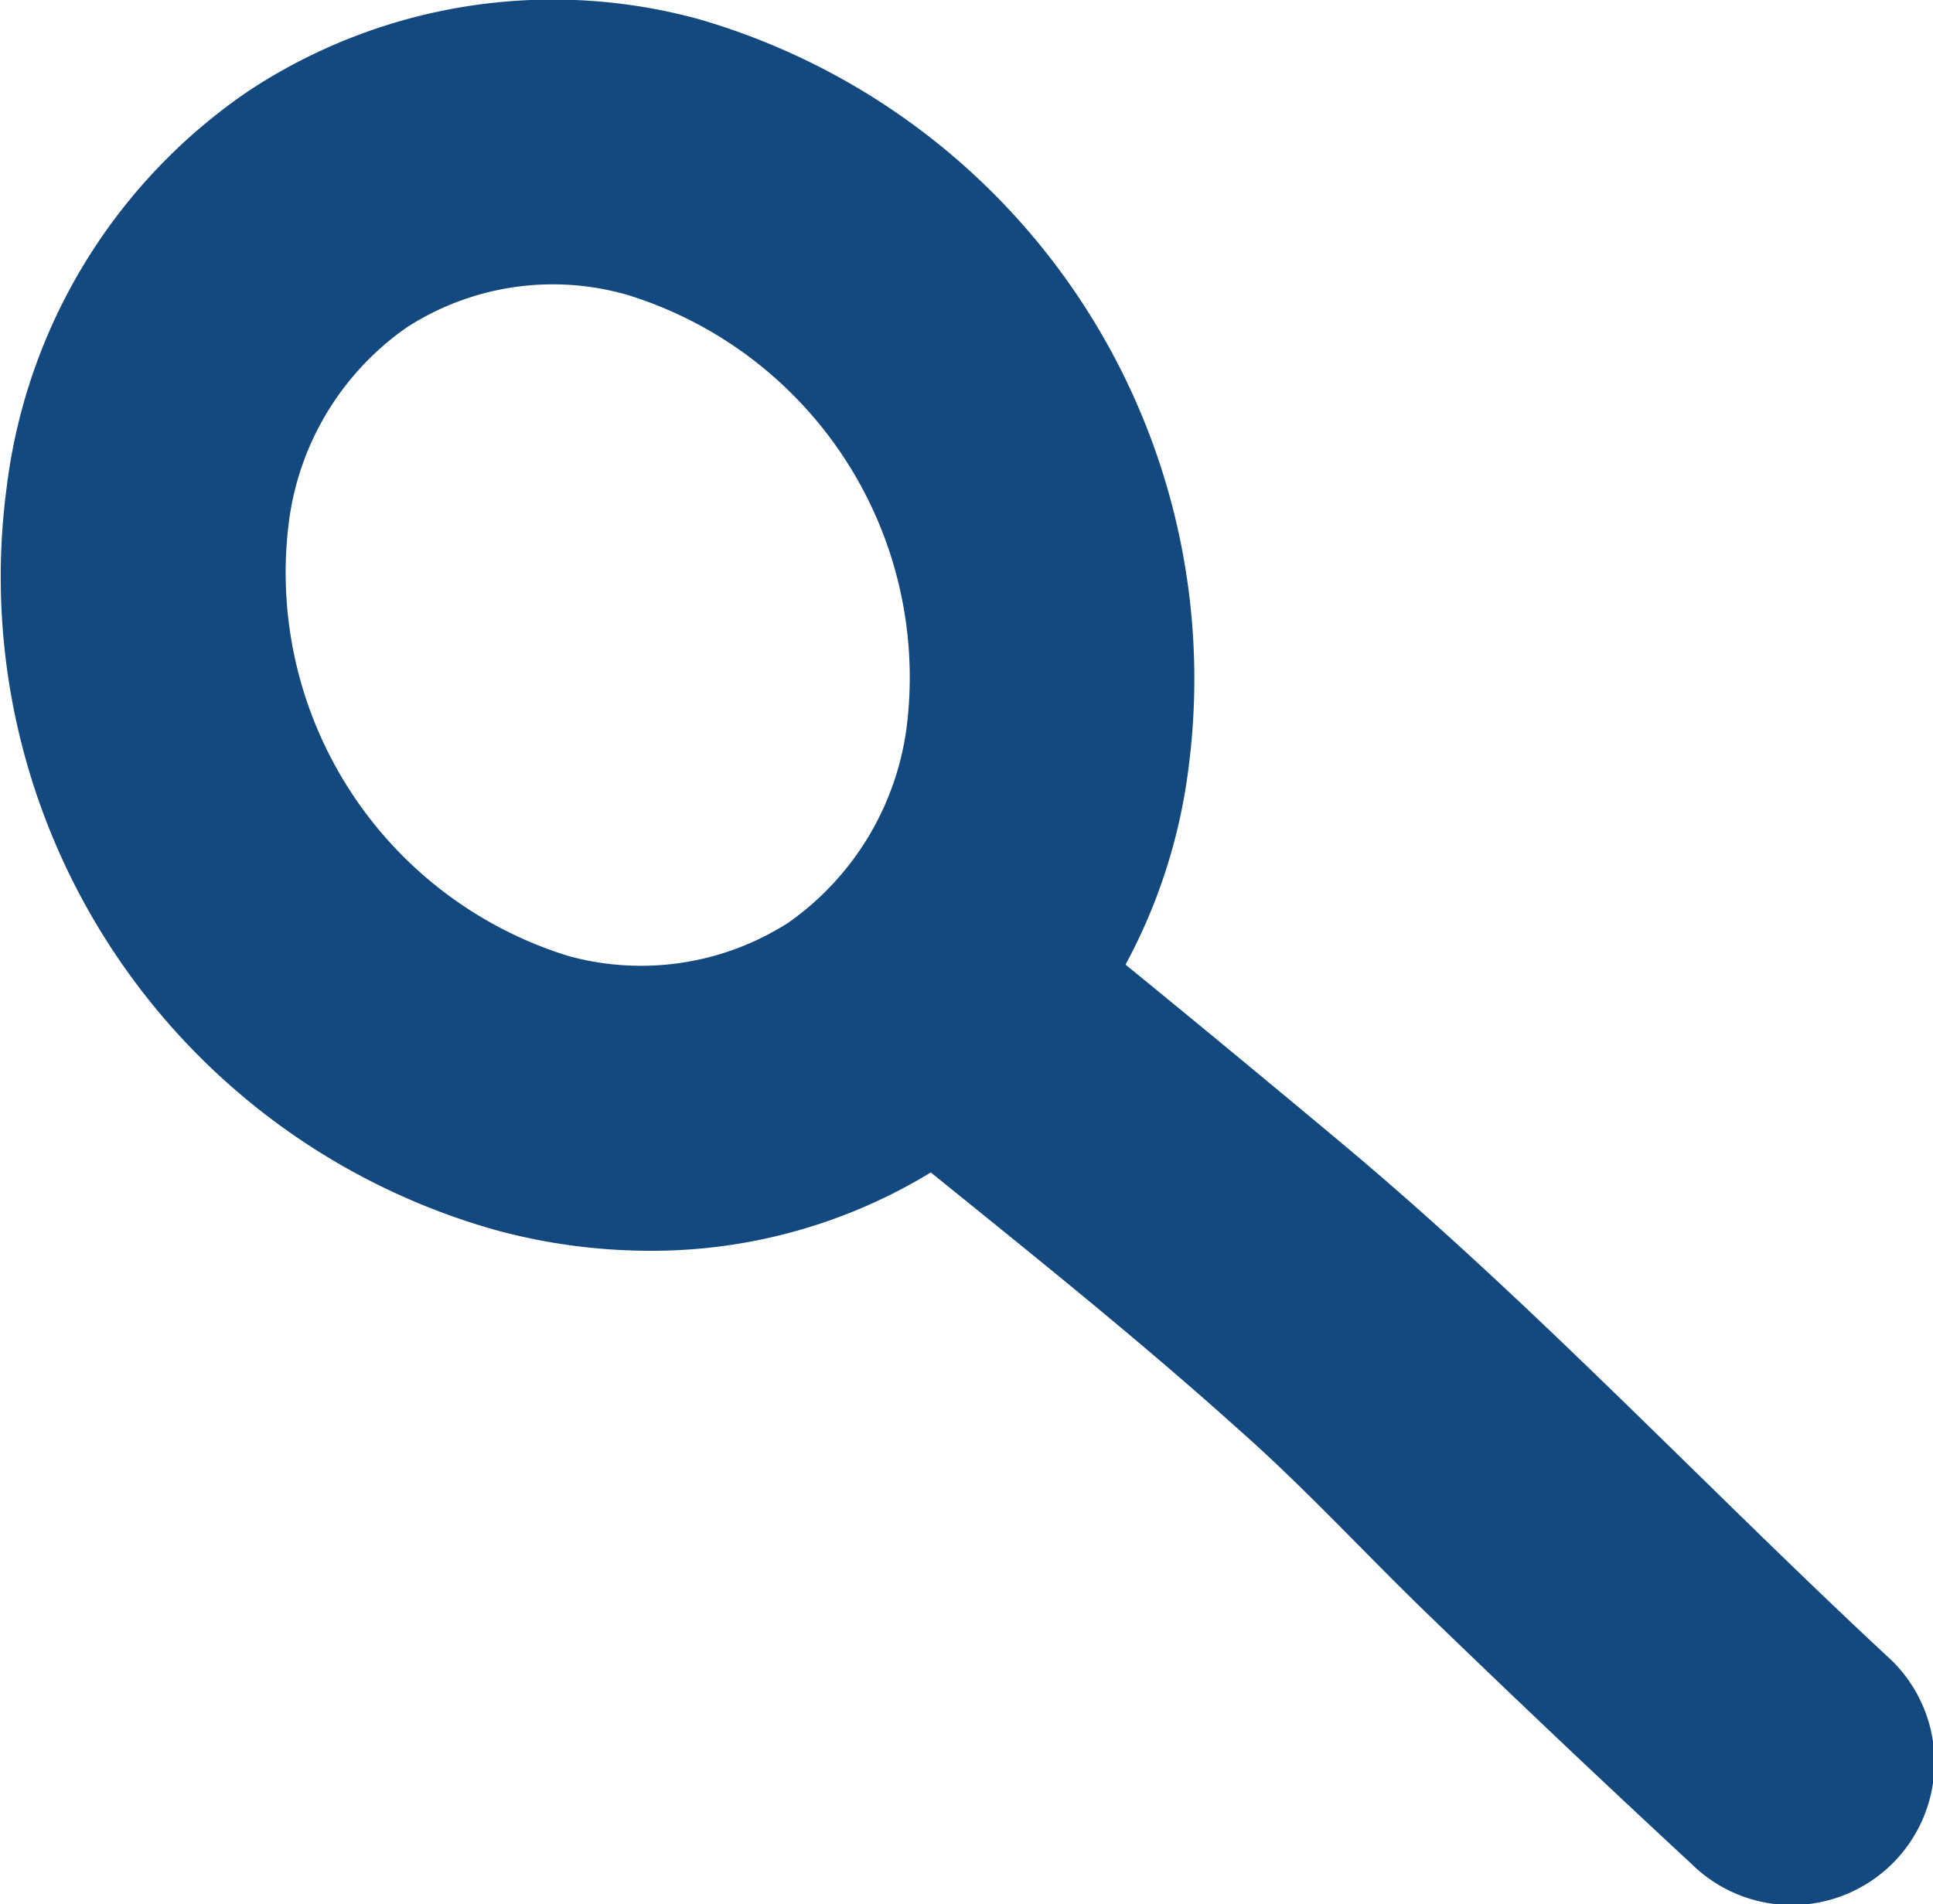
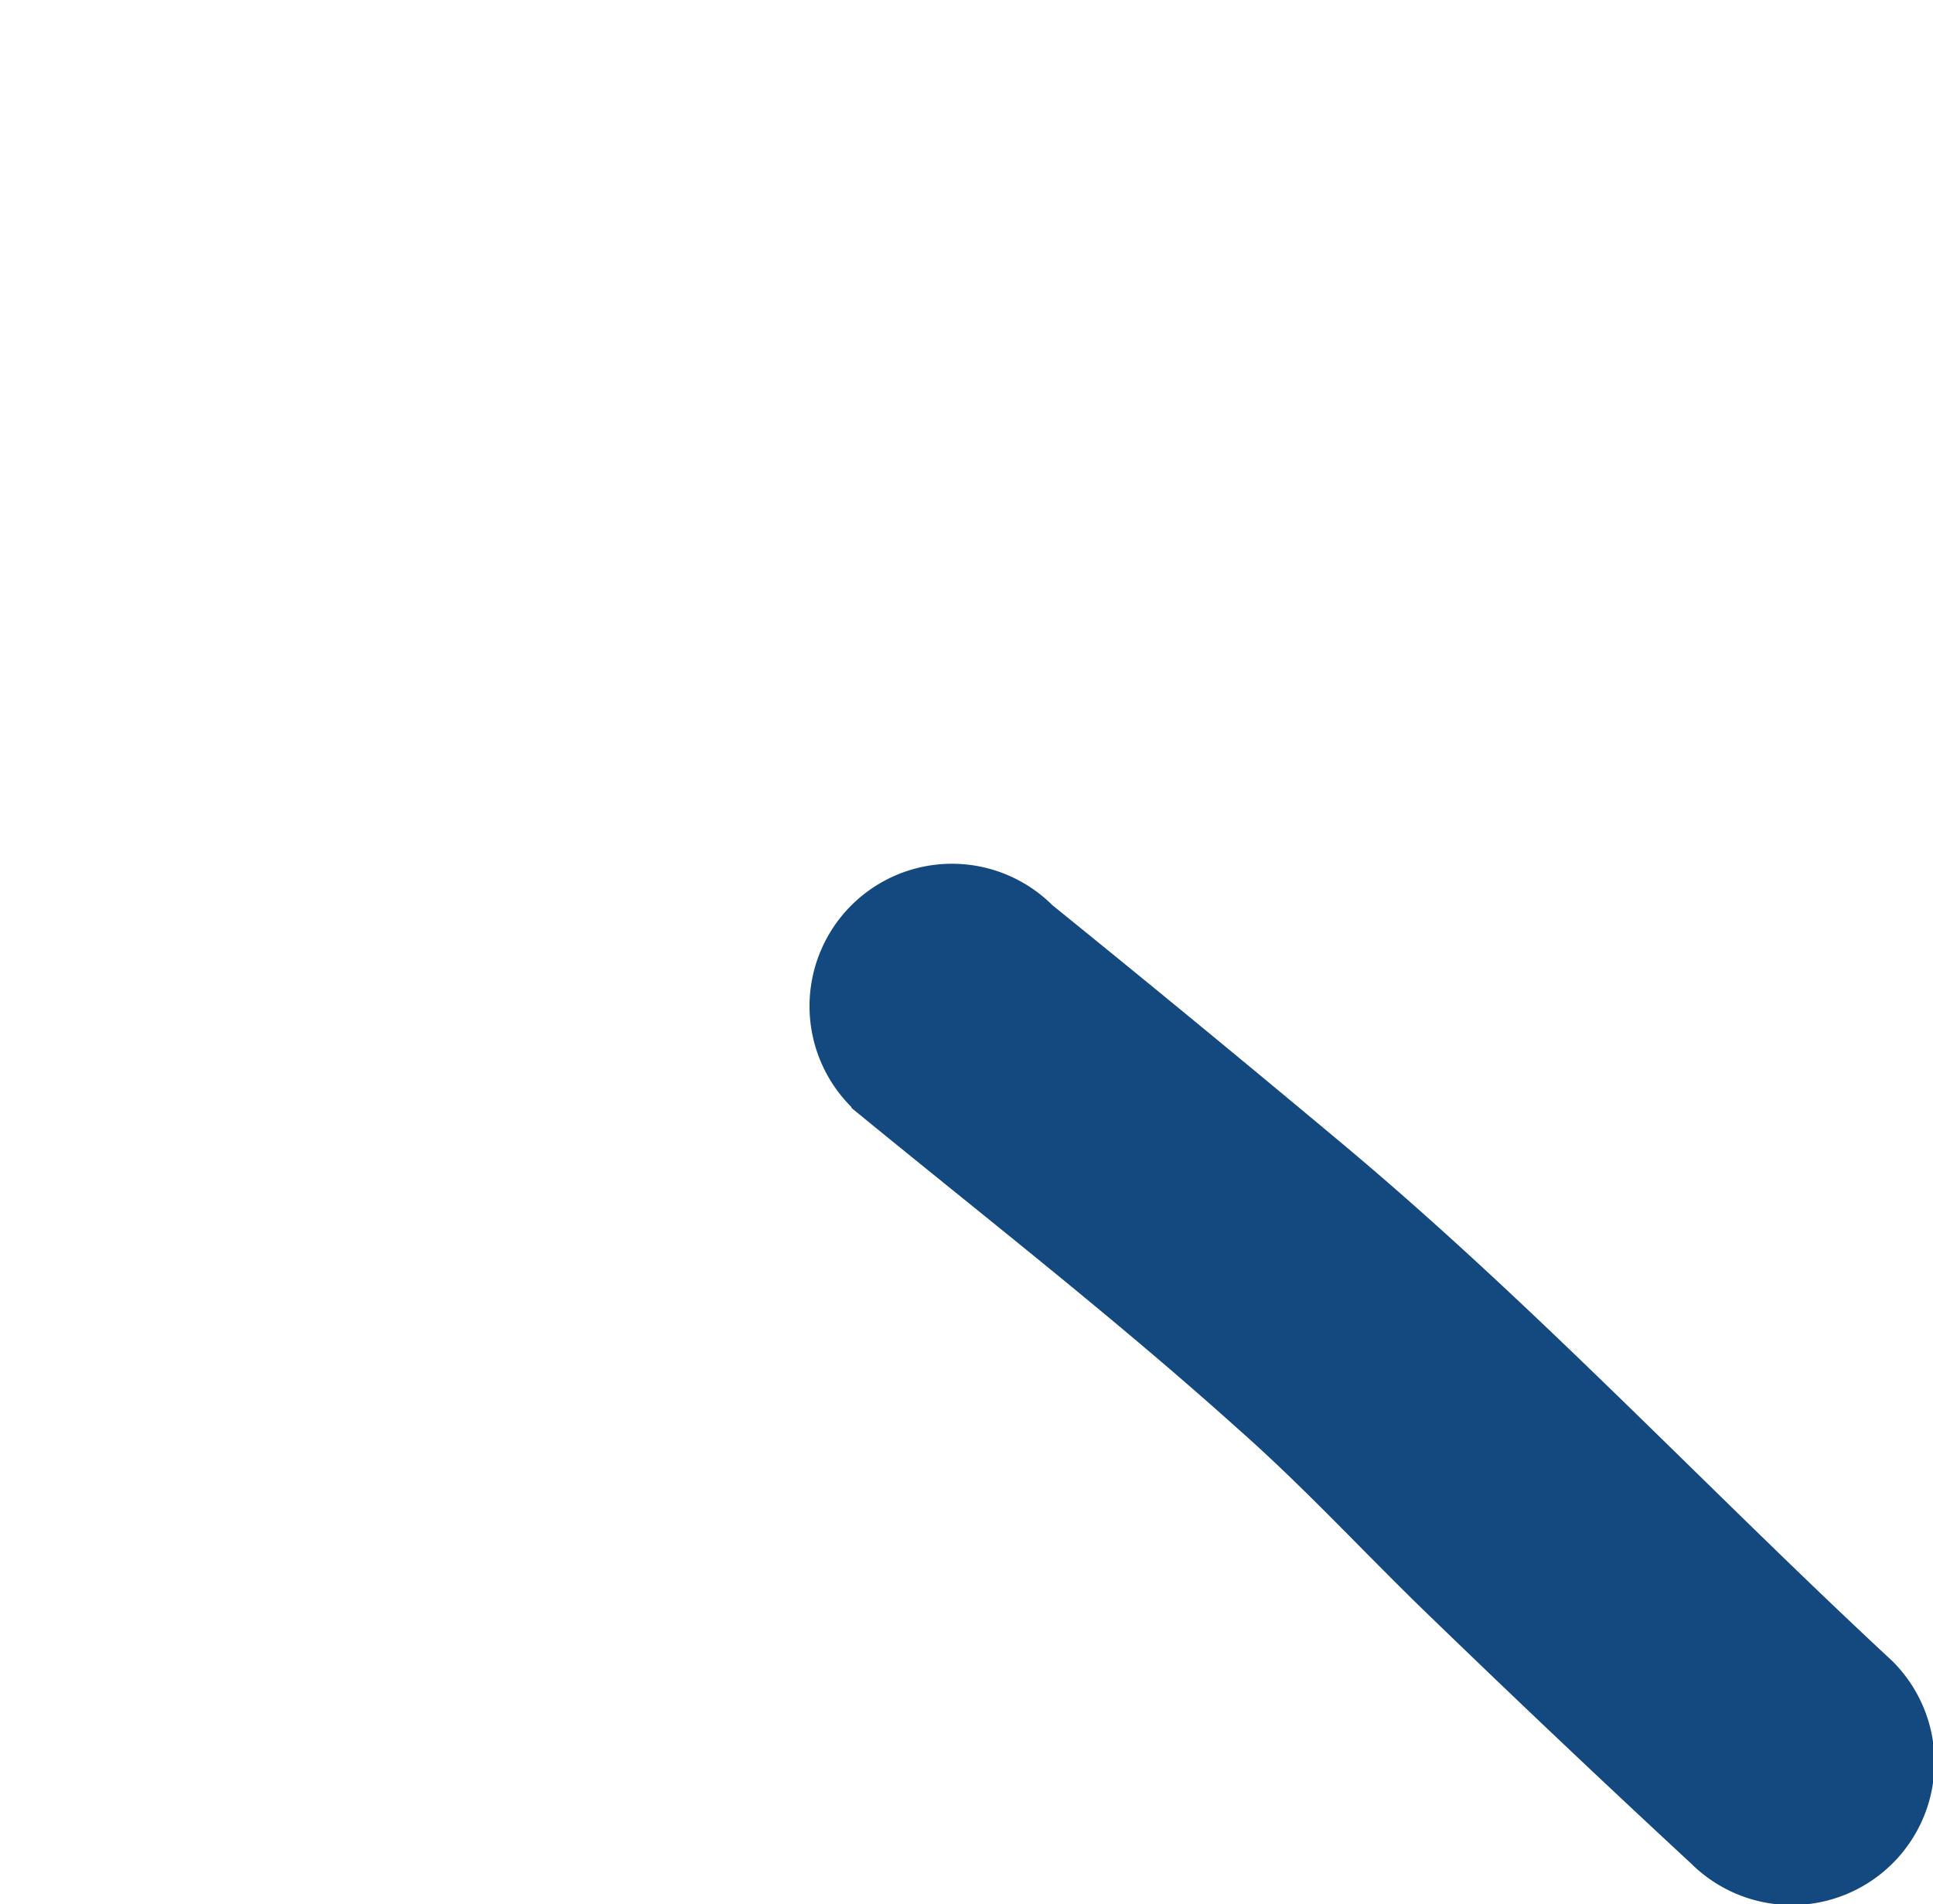
<svg xmlns="http://www.w3.org/2000/svg" viewBox="0 0 23.27 22.93">
  <defs>
    <style>.cls-1{fill:#144980;}</style>
  </defs>
  <g id="Layer_2" data-name="Layer 2">
    <g id="Layer_2-2" data-name="Layer 2">
      <path class="cls-1" d="M10.25,13.34c1.56,1.28,3.17,2.53,4.67,3.88.77.68,1.47,1.44,2.2,2.15q1.61,1.56,3.24,3.07A1.71,1.71,0,1,0,22.78,20c-2.23-2.07-4.33-4.32-6.67-6.27q-1.71-1.43-3.44-2.83a1.71,1.71,0,0,0-2.42,2.43Z" />
-       <path class="cls-1" d="M7.77,15.06A7.08,7.08,0,0,1,6,14.82H6A8.17,8.17,0,0,1,.08,5.87,6.77,6.77,0,0,1,3,1.09,6.65,6.65,0,0,1,8.41.23a8.27,8.27,0,0,1,5.9,9A6.75,6.75,0,0,1,11.39,14,6.45,6.45,0,0,1,7.77,15.06Zm-.93-3.55a3.29,3.29,0,0,0,2.65-.4,3.42,3.42,0,0,0,1.43-2.4A4.82,4.82,0,0,0,7.55,3.55a3.24,3.24,0,0,0-2.65.39A3.38,3.38,0,0,0,3.47,6.35a4.83,4.83,0,0,0,3.37,5.16Z" />
    </g>
  </g>
</svg>